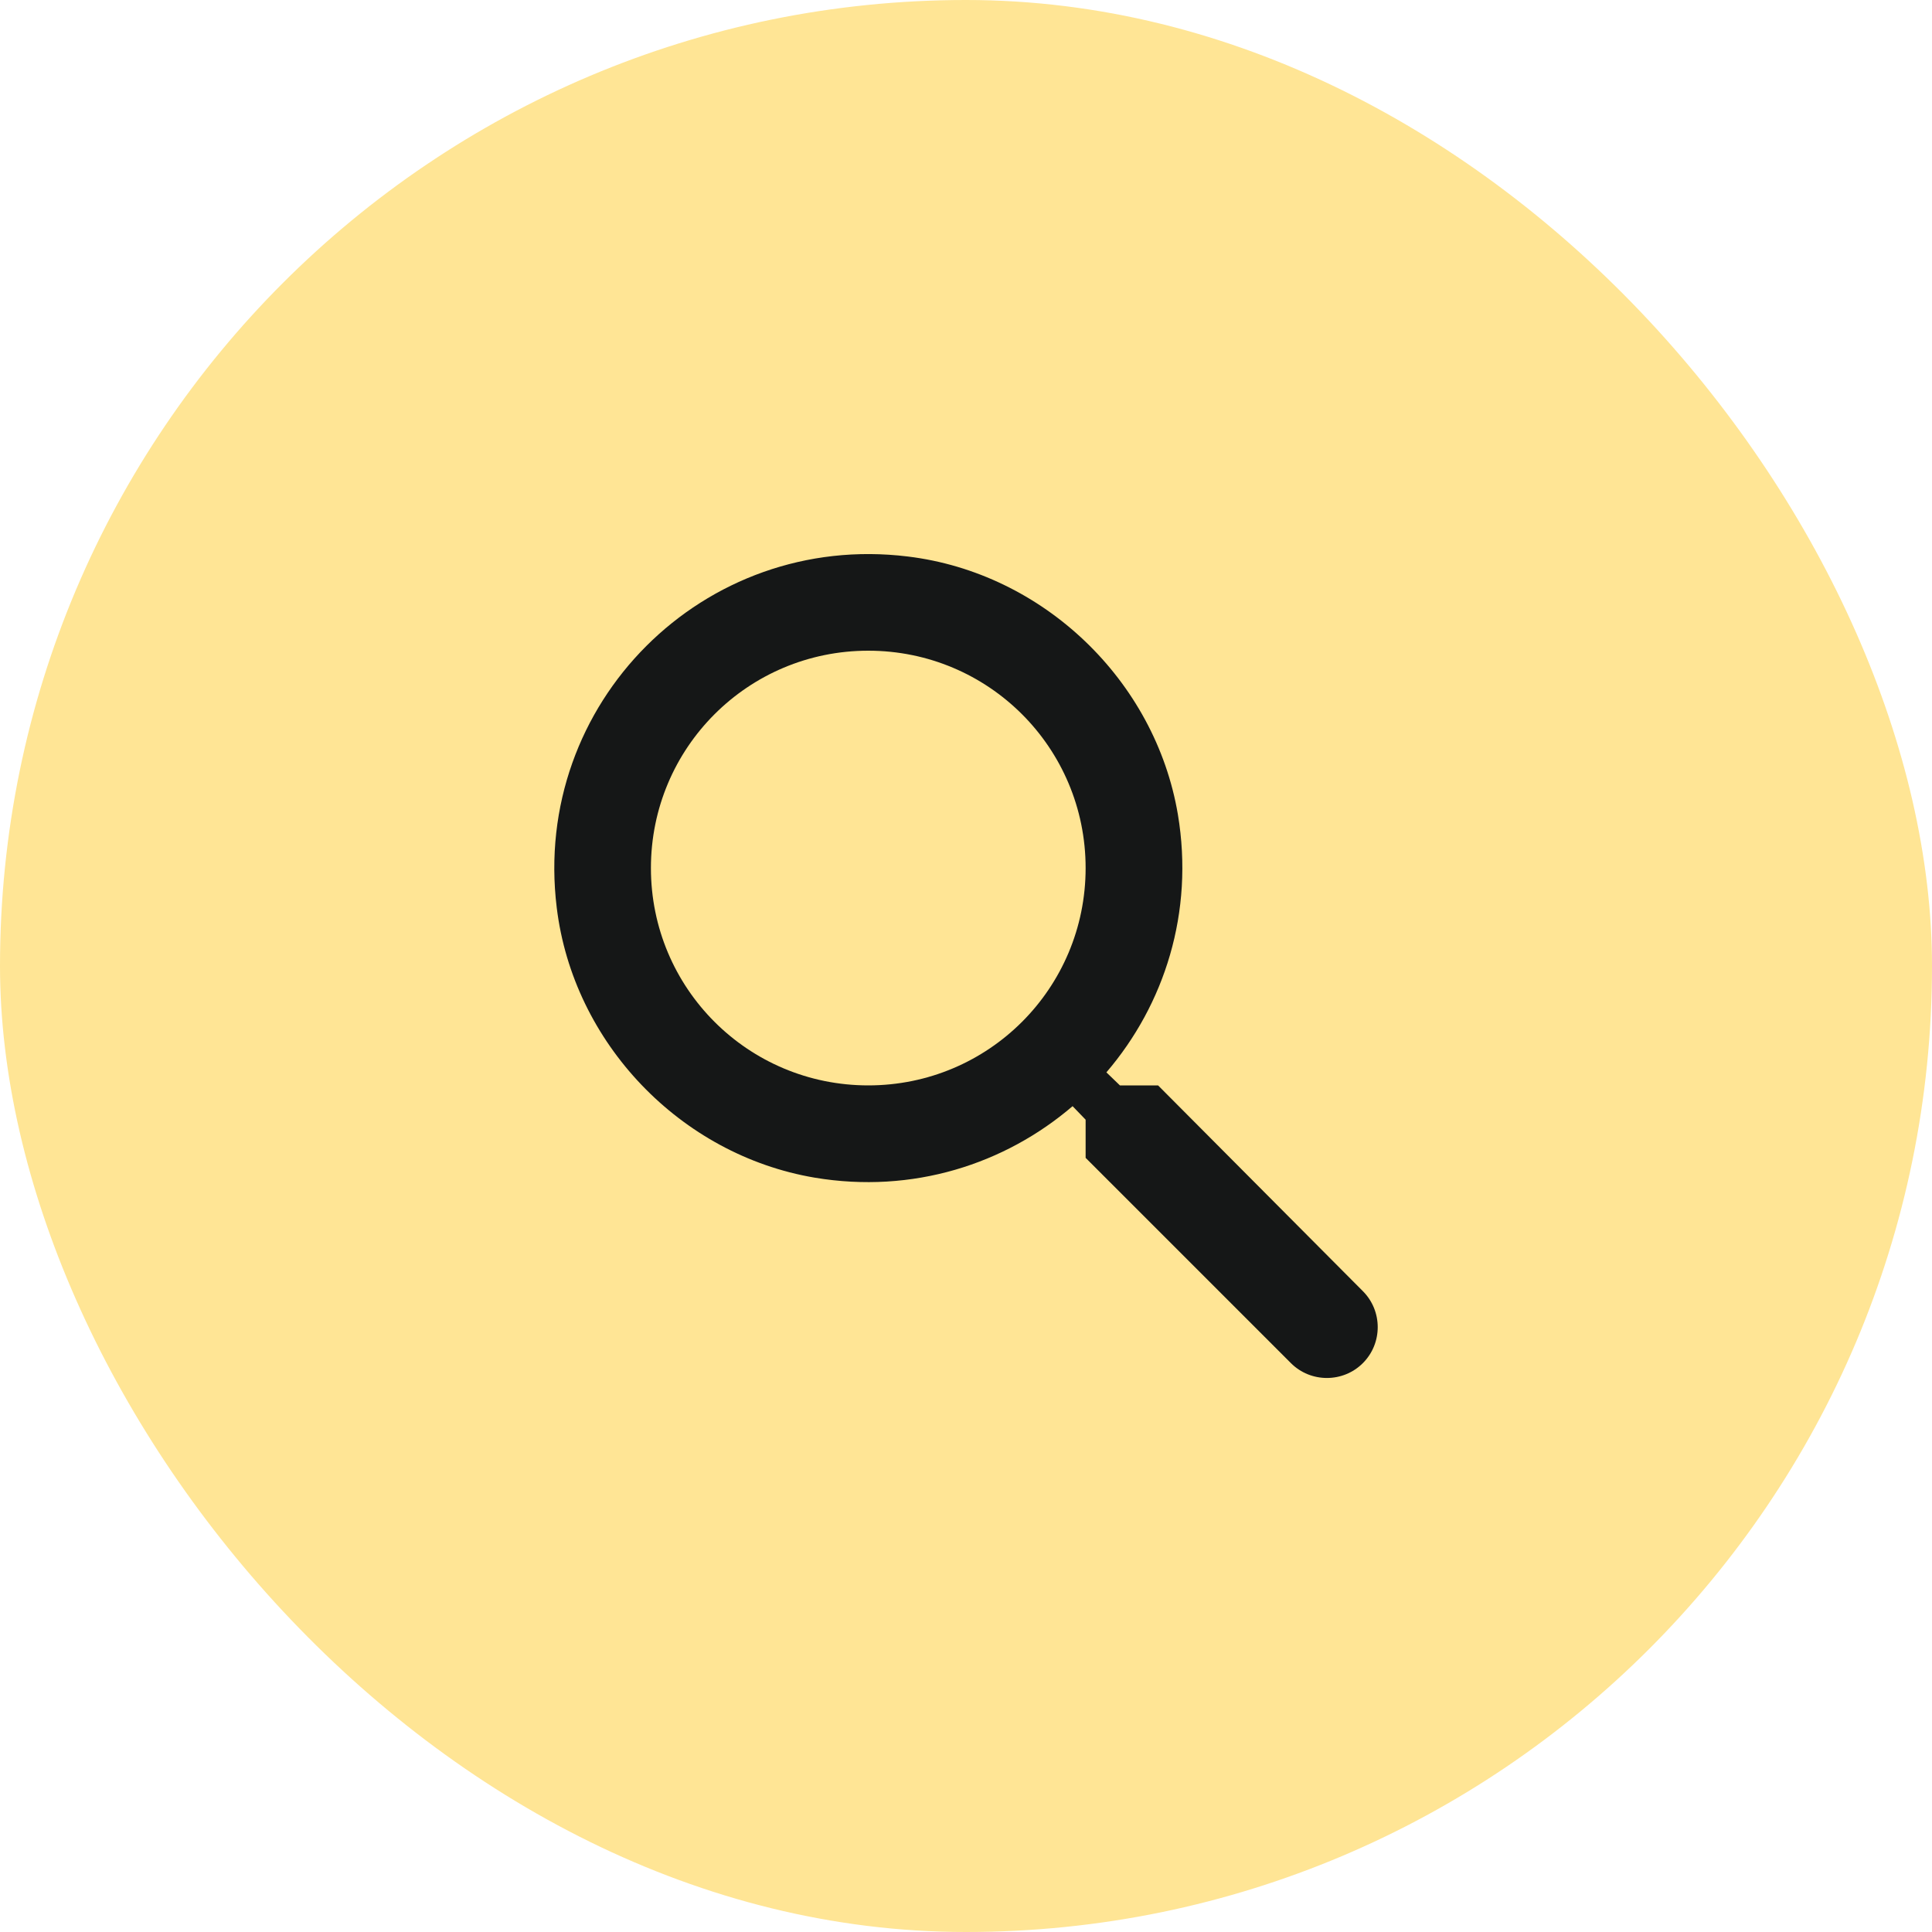
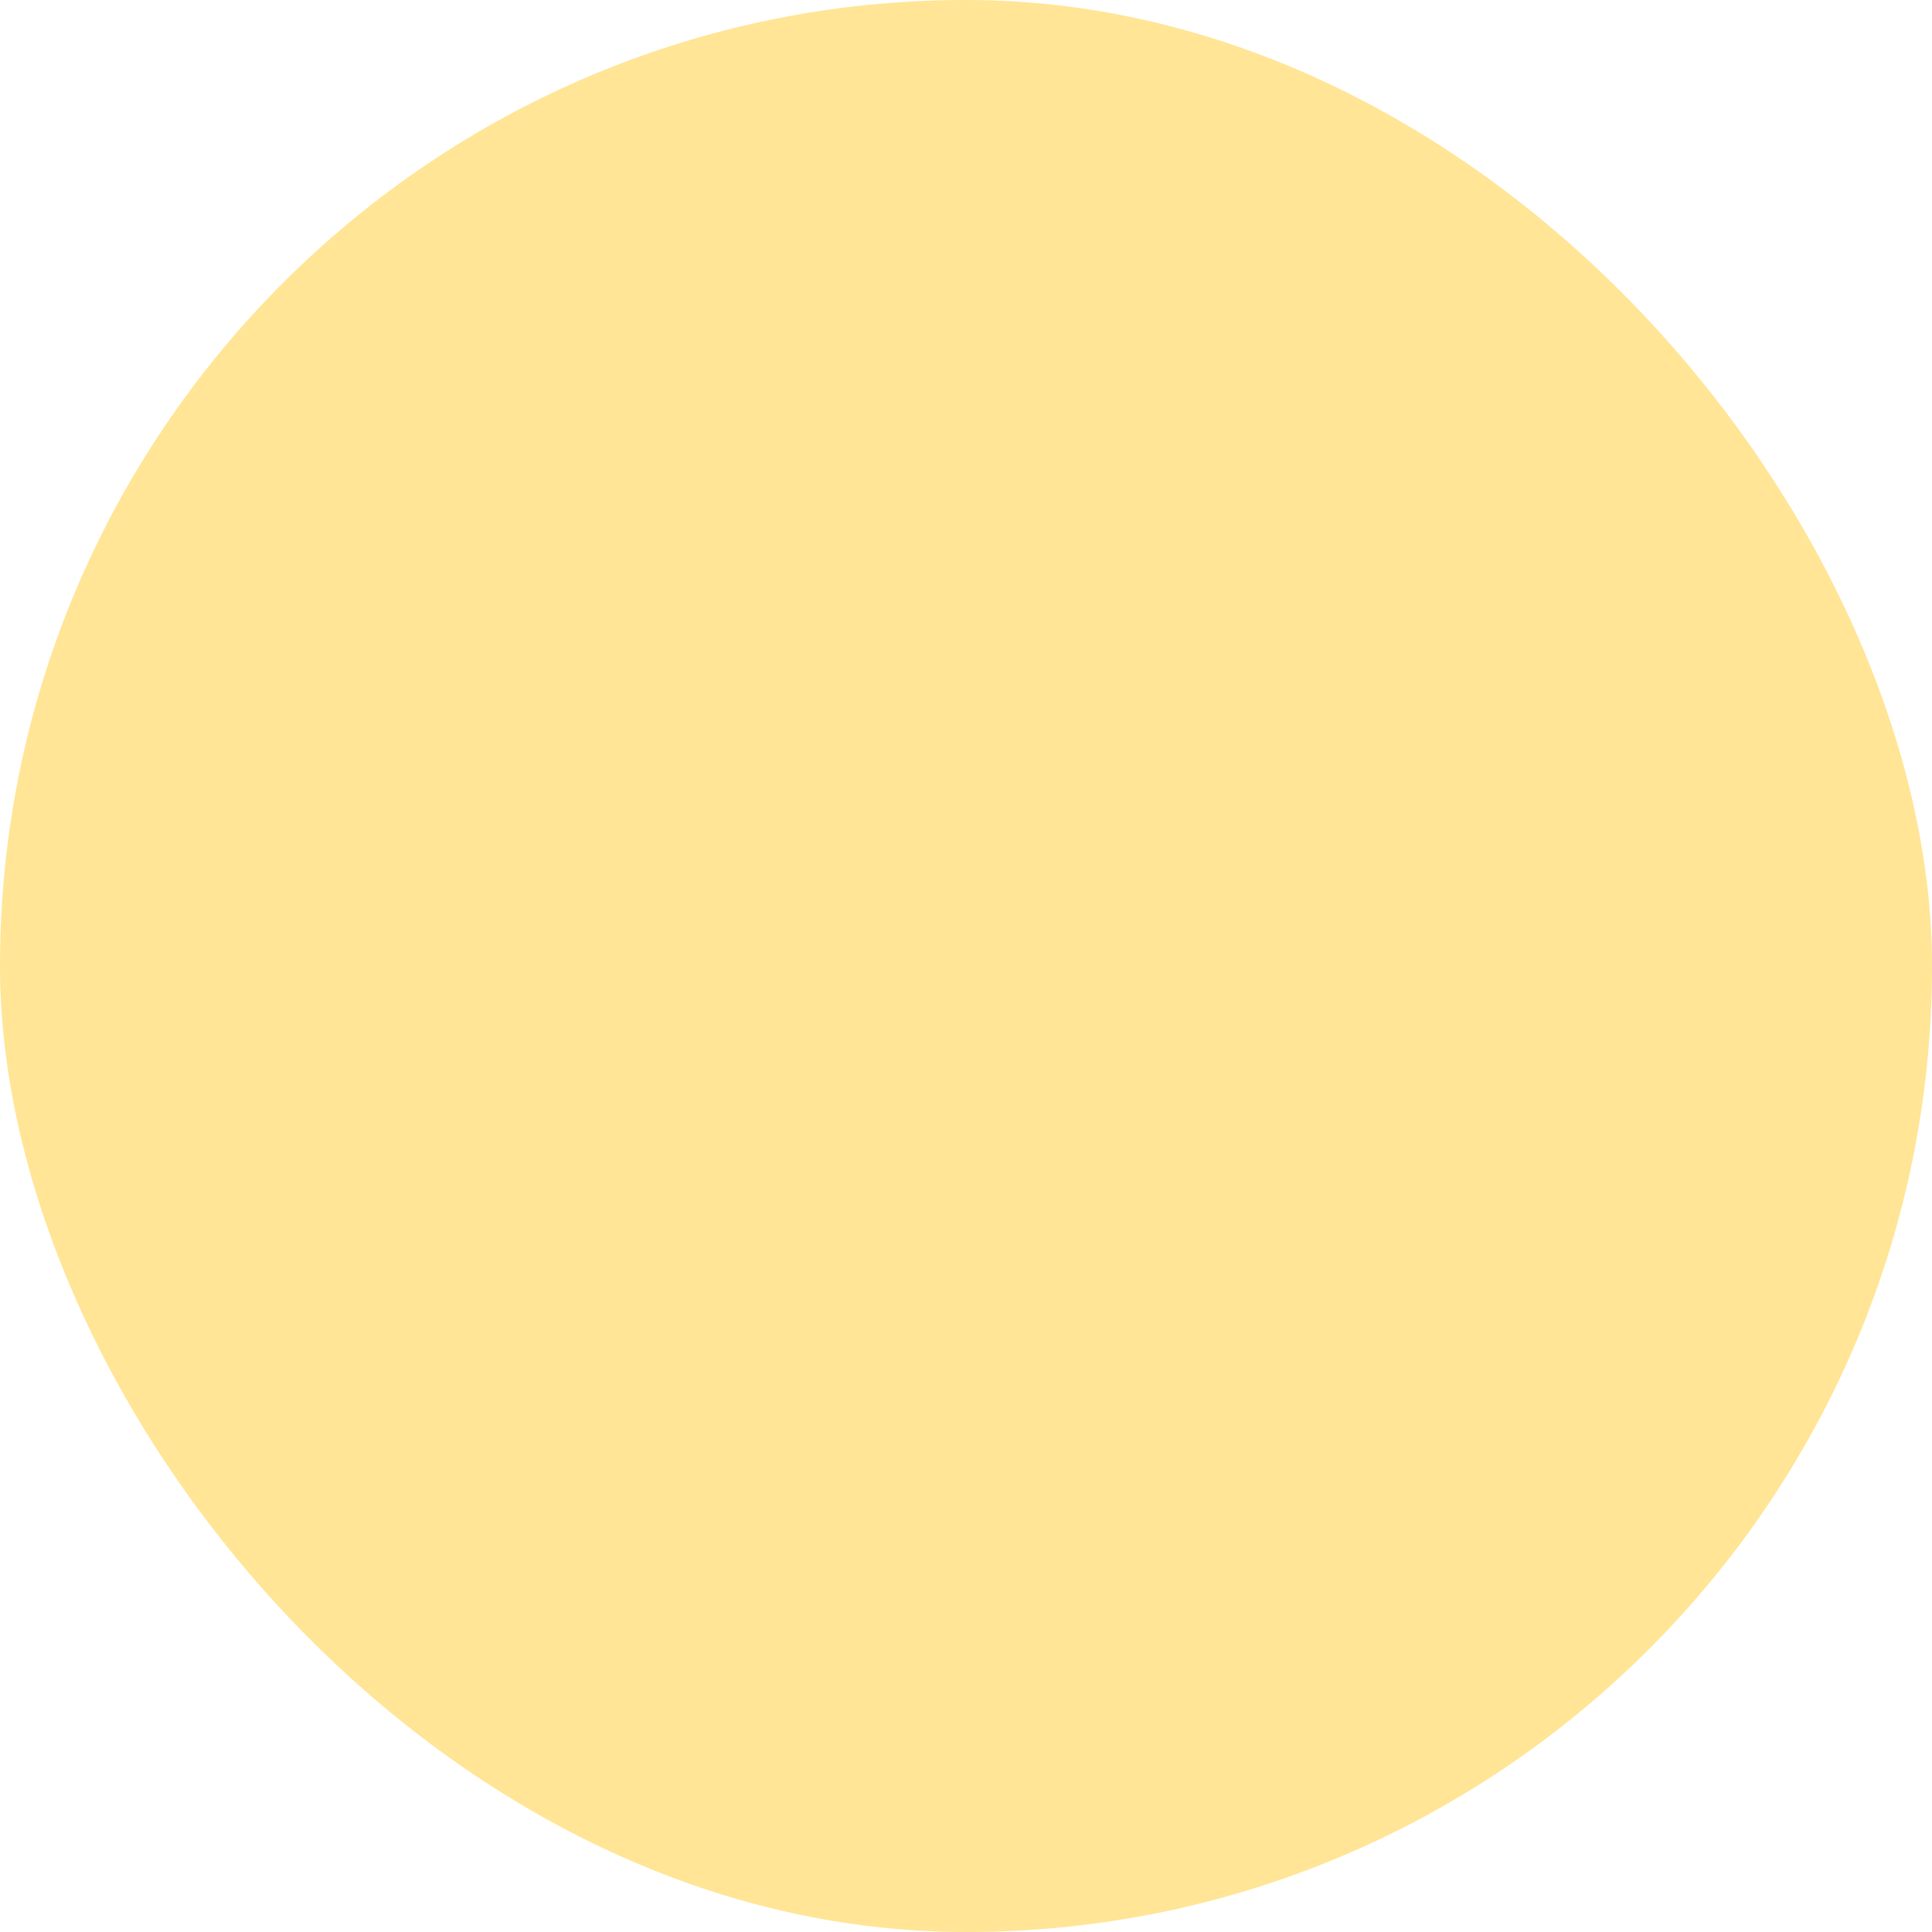
<svg xmlns="http://www.w3.org/2000/svg" width="60" height="60" viewBox="0 0 60 60" fill="none">
  <rect width="60" height="60" rx="30" fill="#FFE595" />
-   <path d="M35.965 33.708H34.78L34.36 33.303C36.16 31.203 37.09 28.338 36.58 25.293C35.875 21.123 32.395 17.793 28.195 17.283C21.85 16.503 16.51 21.843 17.29 28.188C17.8 32.388 21.13 35.868 25.3 36.573C28.345 37.083 31.21 36.153 33.31 34.353L33.715 34.773V35.958L40.09 42.333C40.705 42.948 41.71 42.948 42.325 42.333C42.94 41.718 42.94 40.713 42.325 40.098L35.965 33.708ZM26.965 33.708C23.23 33.708 20.215 30.693 20.215 26.958C20.215 23.223 23.23 20.208 26.965 20.208C30.7 20.208 33.715 23.223 33.715 26.958C33.715 30.693 30.7 33.708 26.965 33.708Z" fill="#151717" />
</svg>